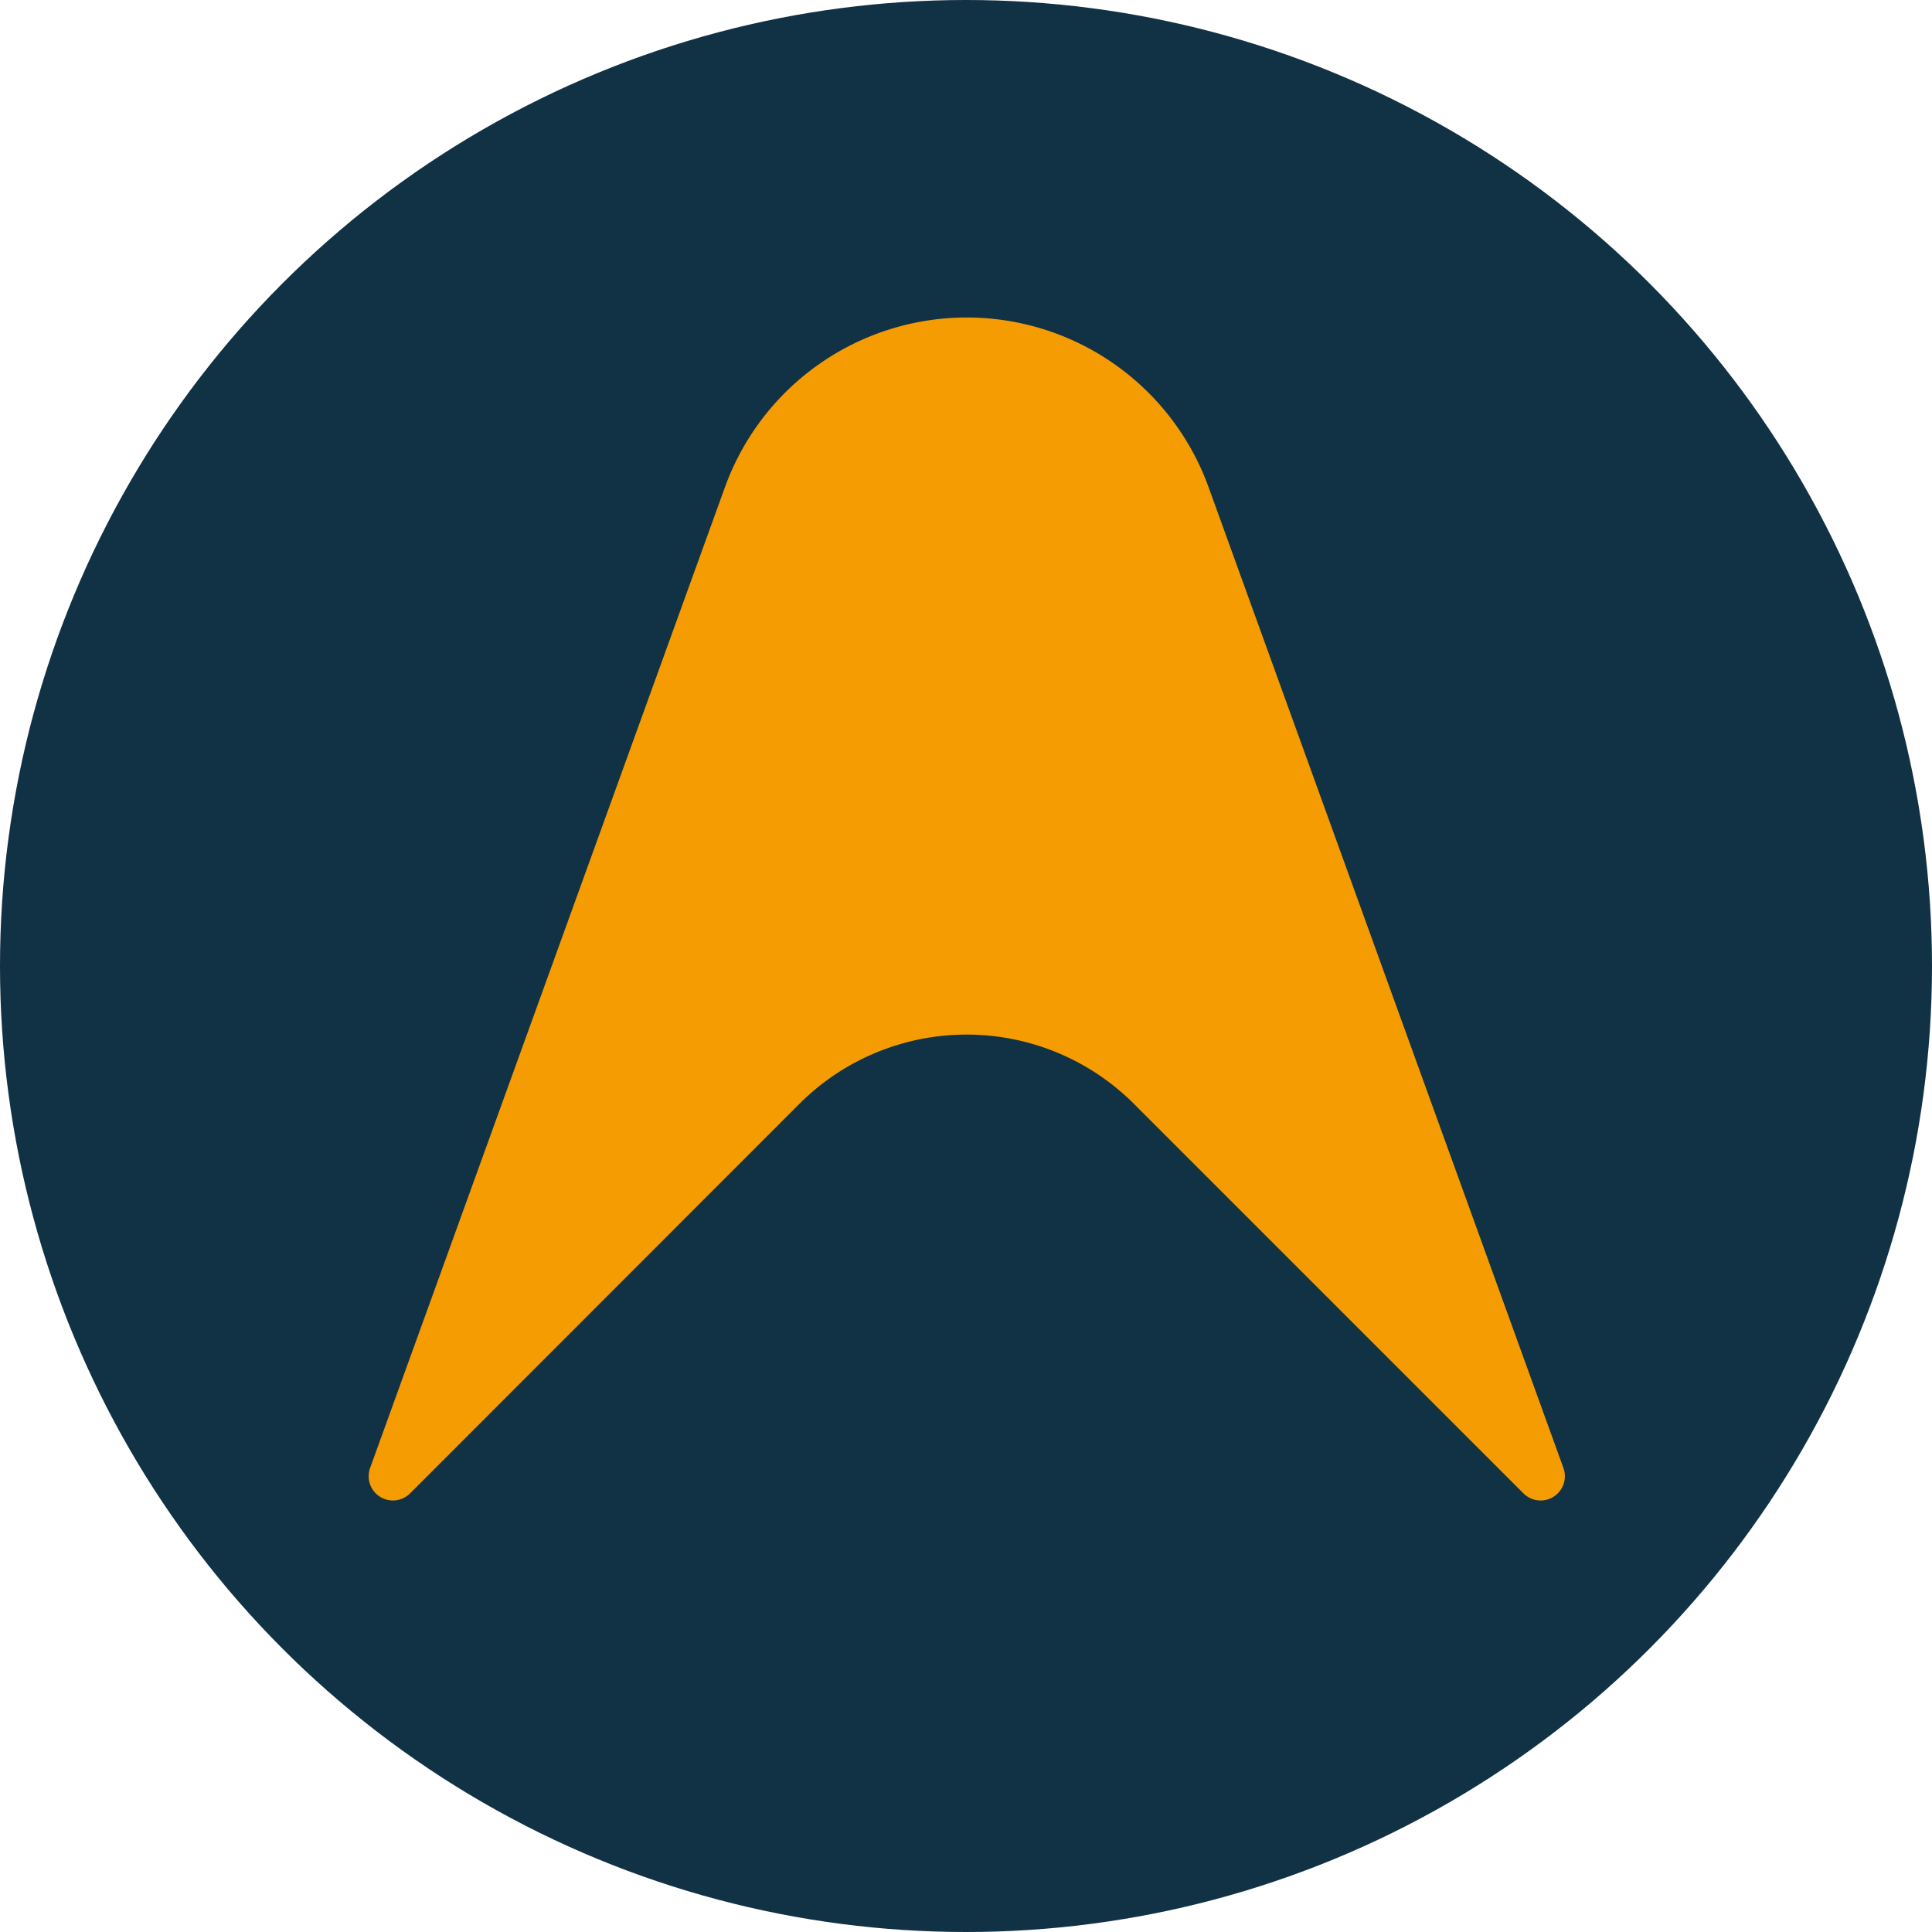
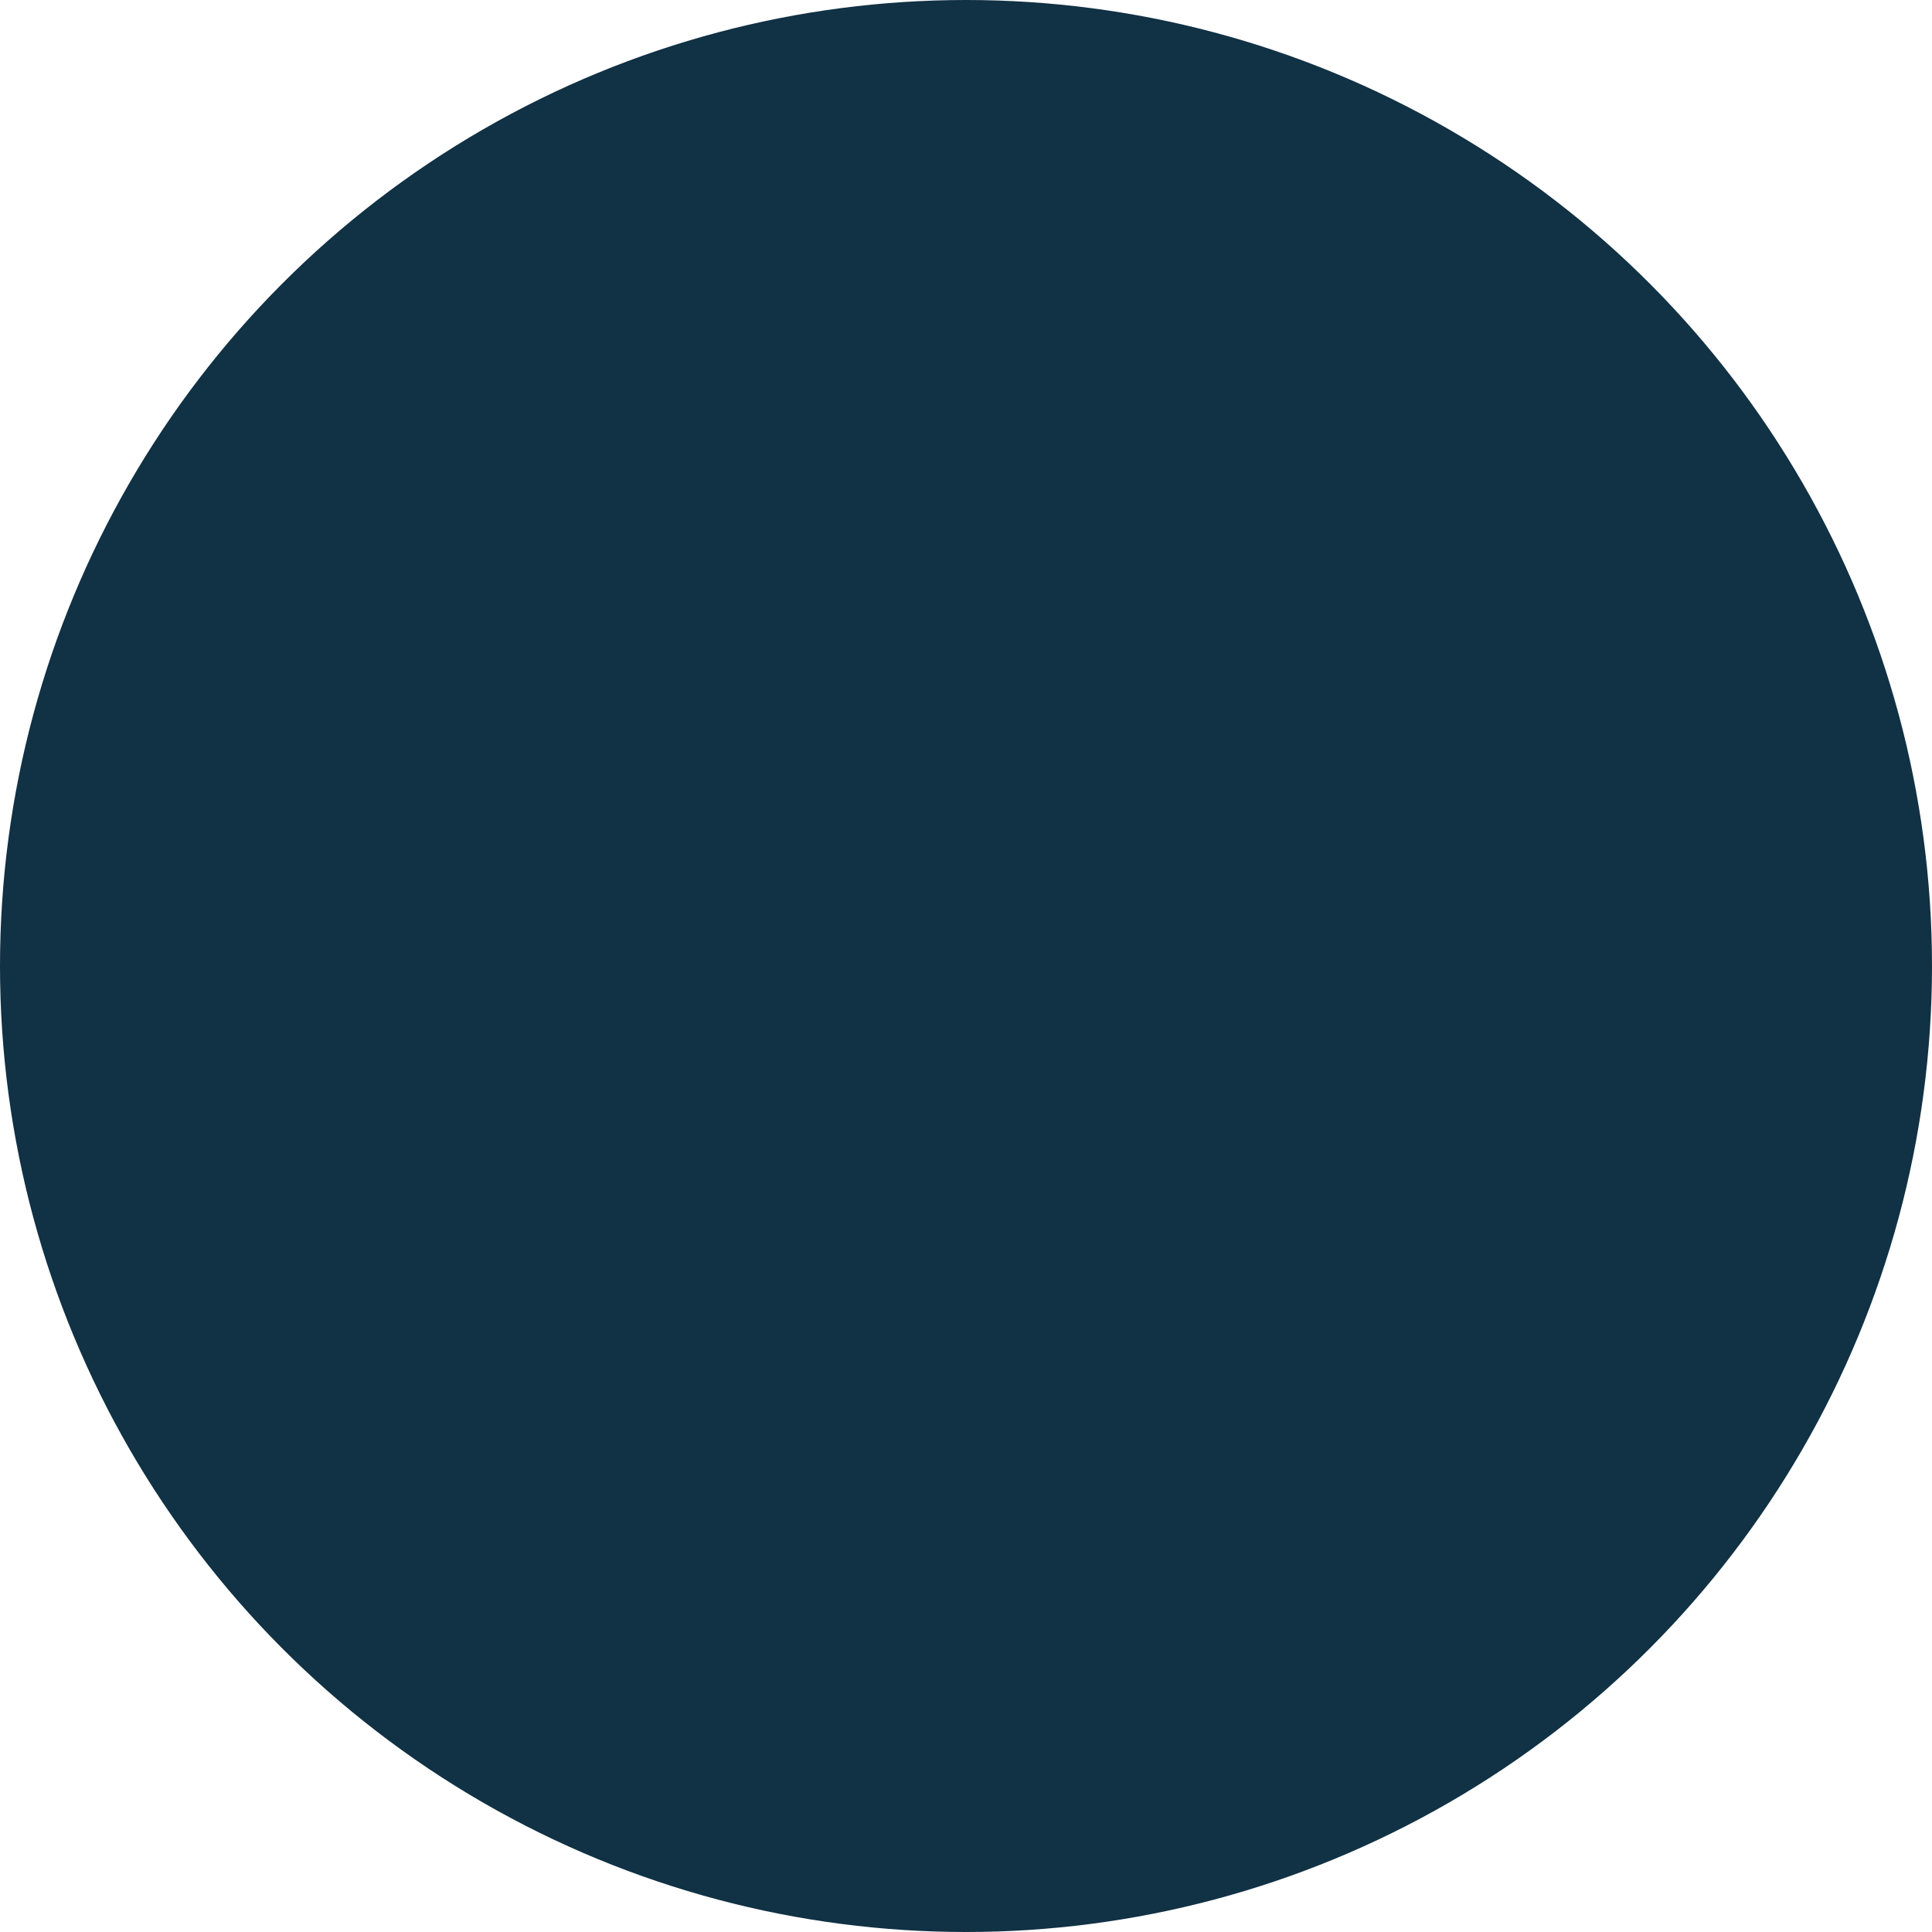
<svg xmlns="http://www.w3.org/2000/svg" viewBox="0 0 352 352">
  <defs>
    <style>.cls-1{fill:#113144;}.cls-2{fill:#f59c02;}</style>
  </defs>
  <g id="Layer_2" data-name="Layer 2">
    <g id="Layer_1-2" data-name="Layer 1">
      <circle class="cls-1" cx="176" cy="176" r="176" />
-       <path class="cls-2" d="M220.2,88.77l64.65,178.69a4.42,4.42,0,0,1-7.28,4.63l-70.95-70.95a43.11,43.11,0,0,0-61,0L74.71,272.09a4.42,4.42,0,0,1-7.28-4.63L132.08,88.77a46.85,46.85,0,0,1,88.12,0Z" />
    </g>
  </g>
</svg>